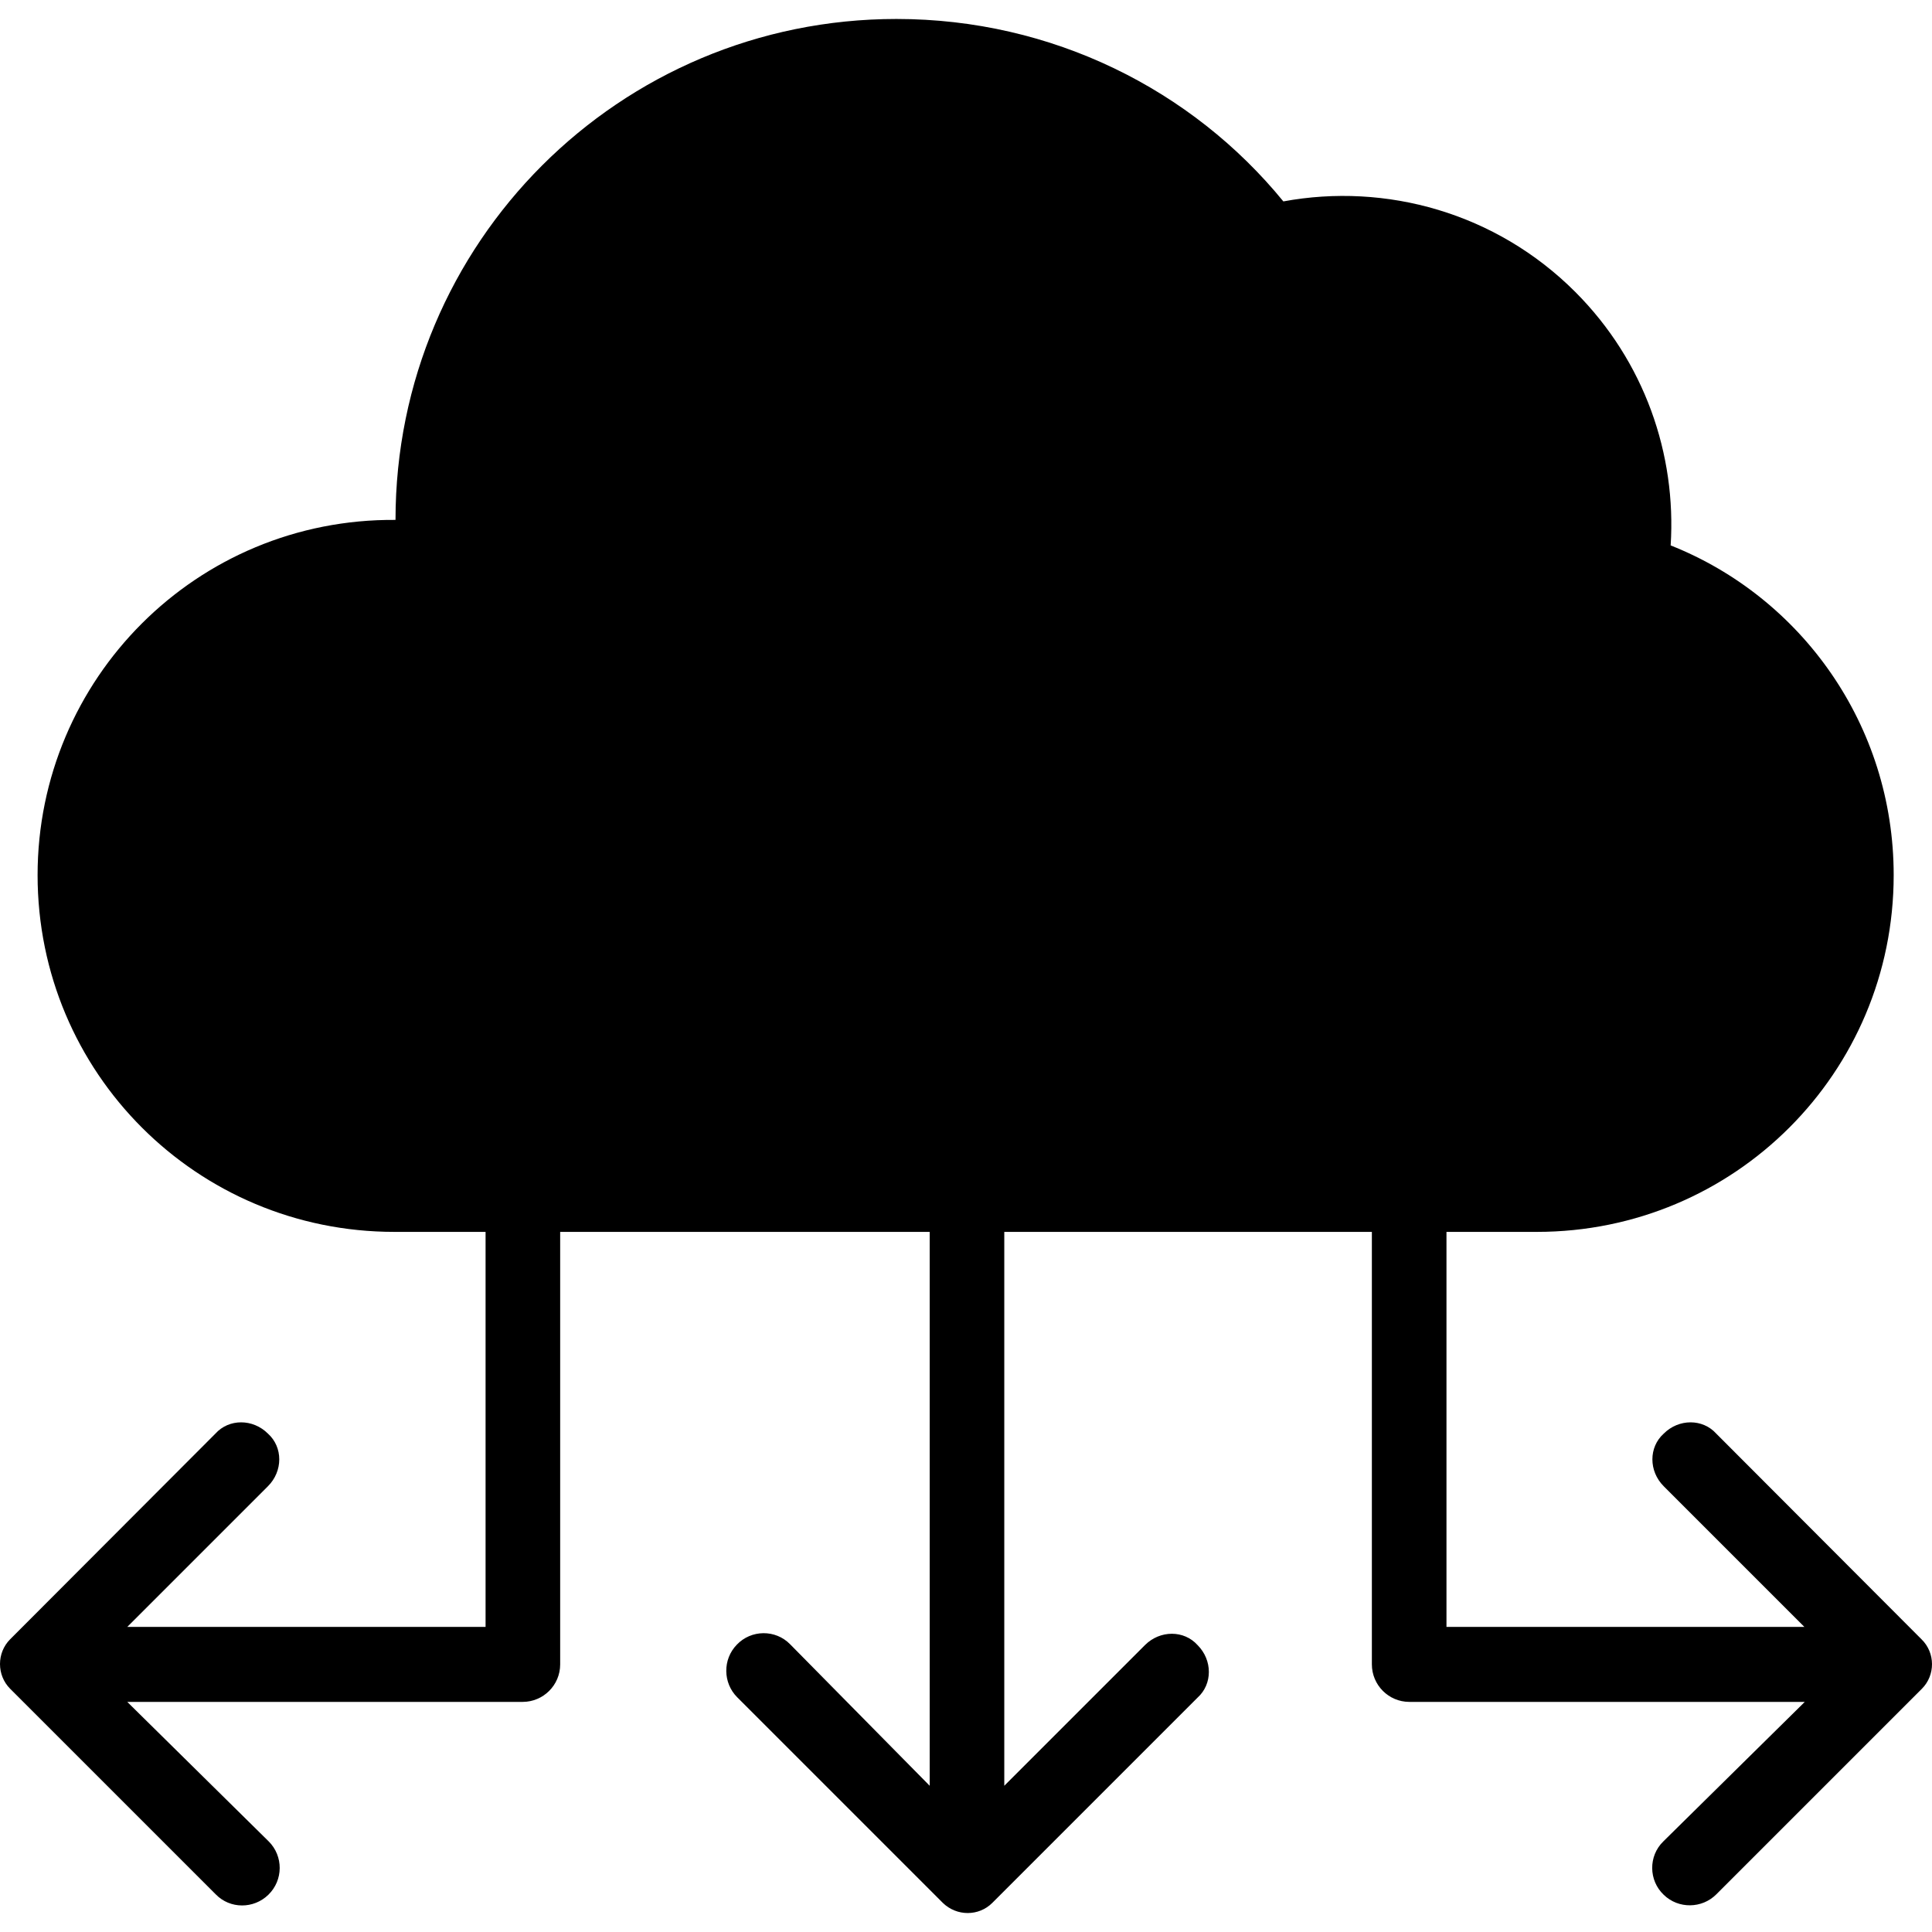
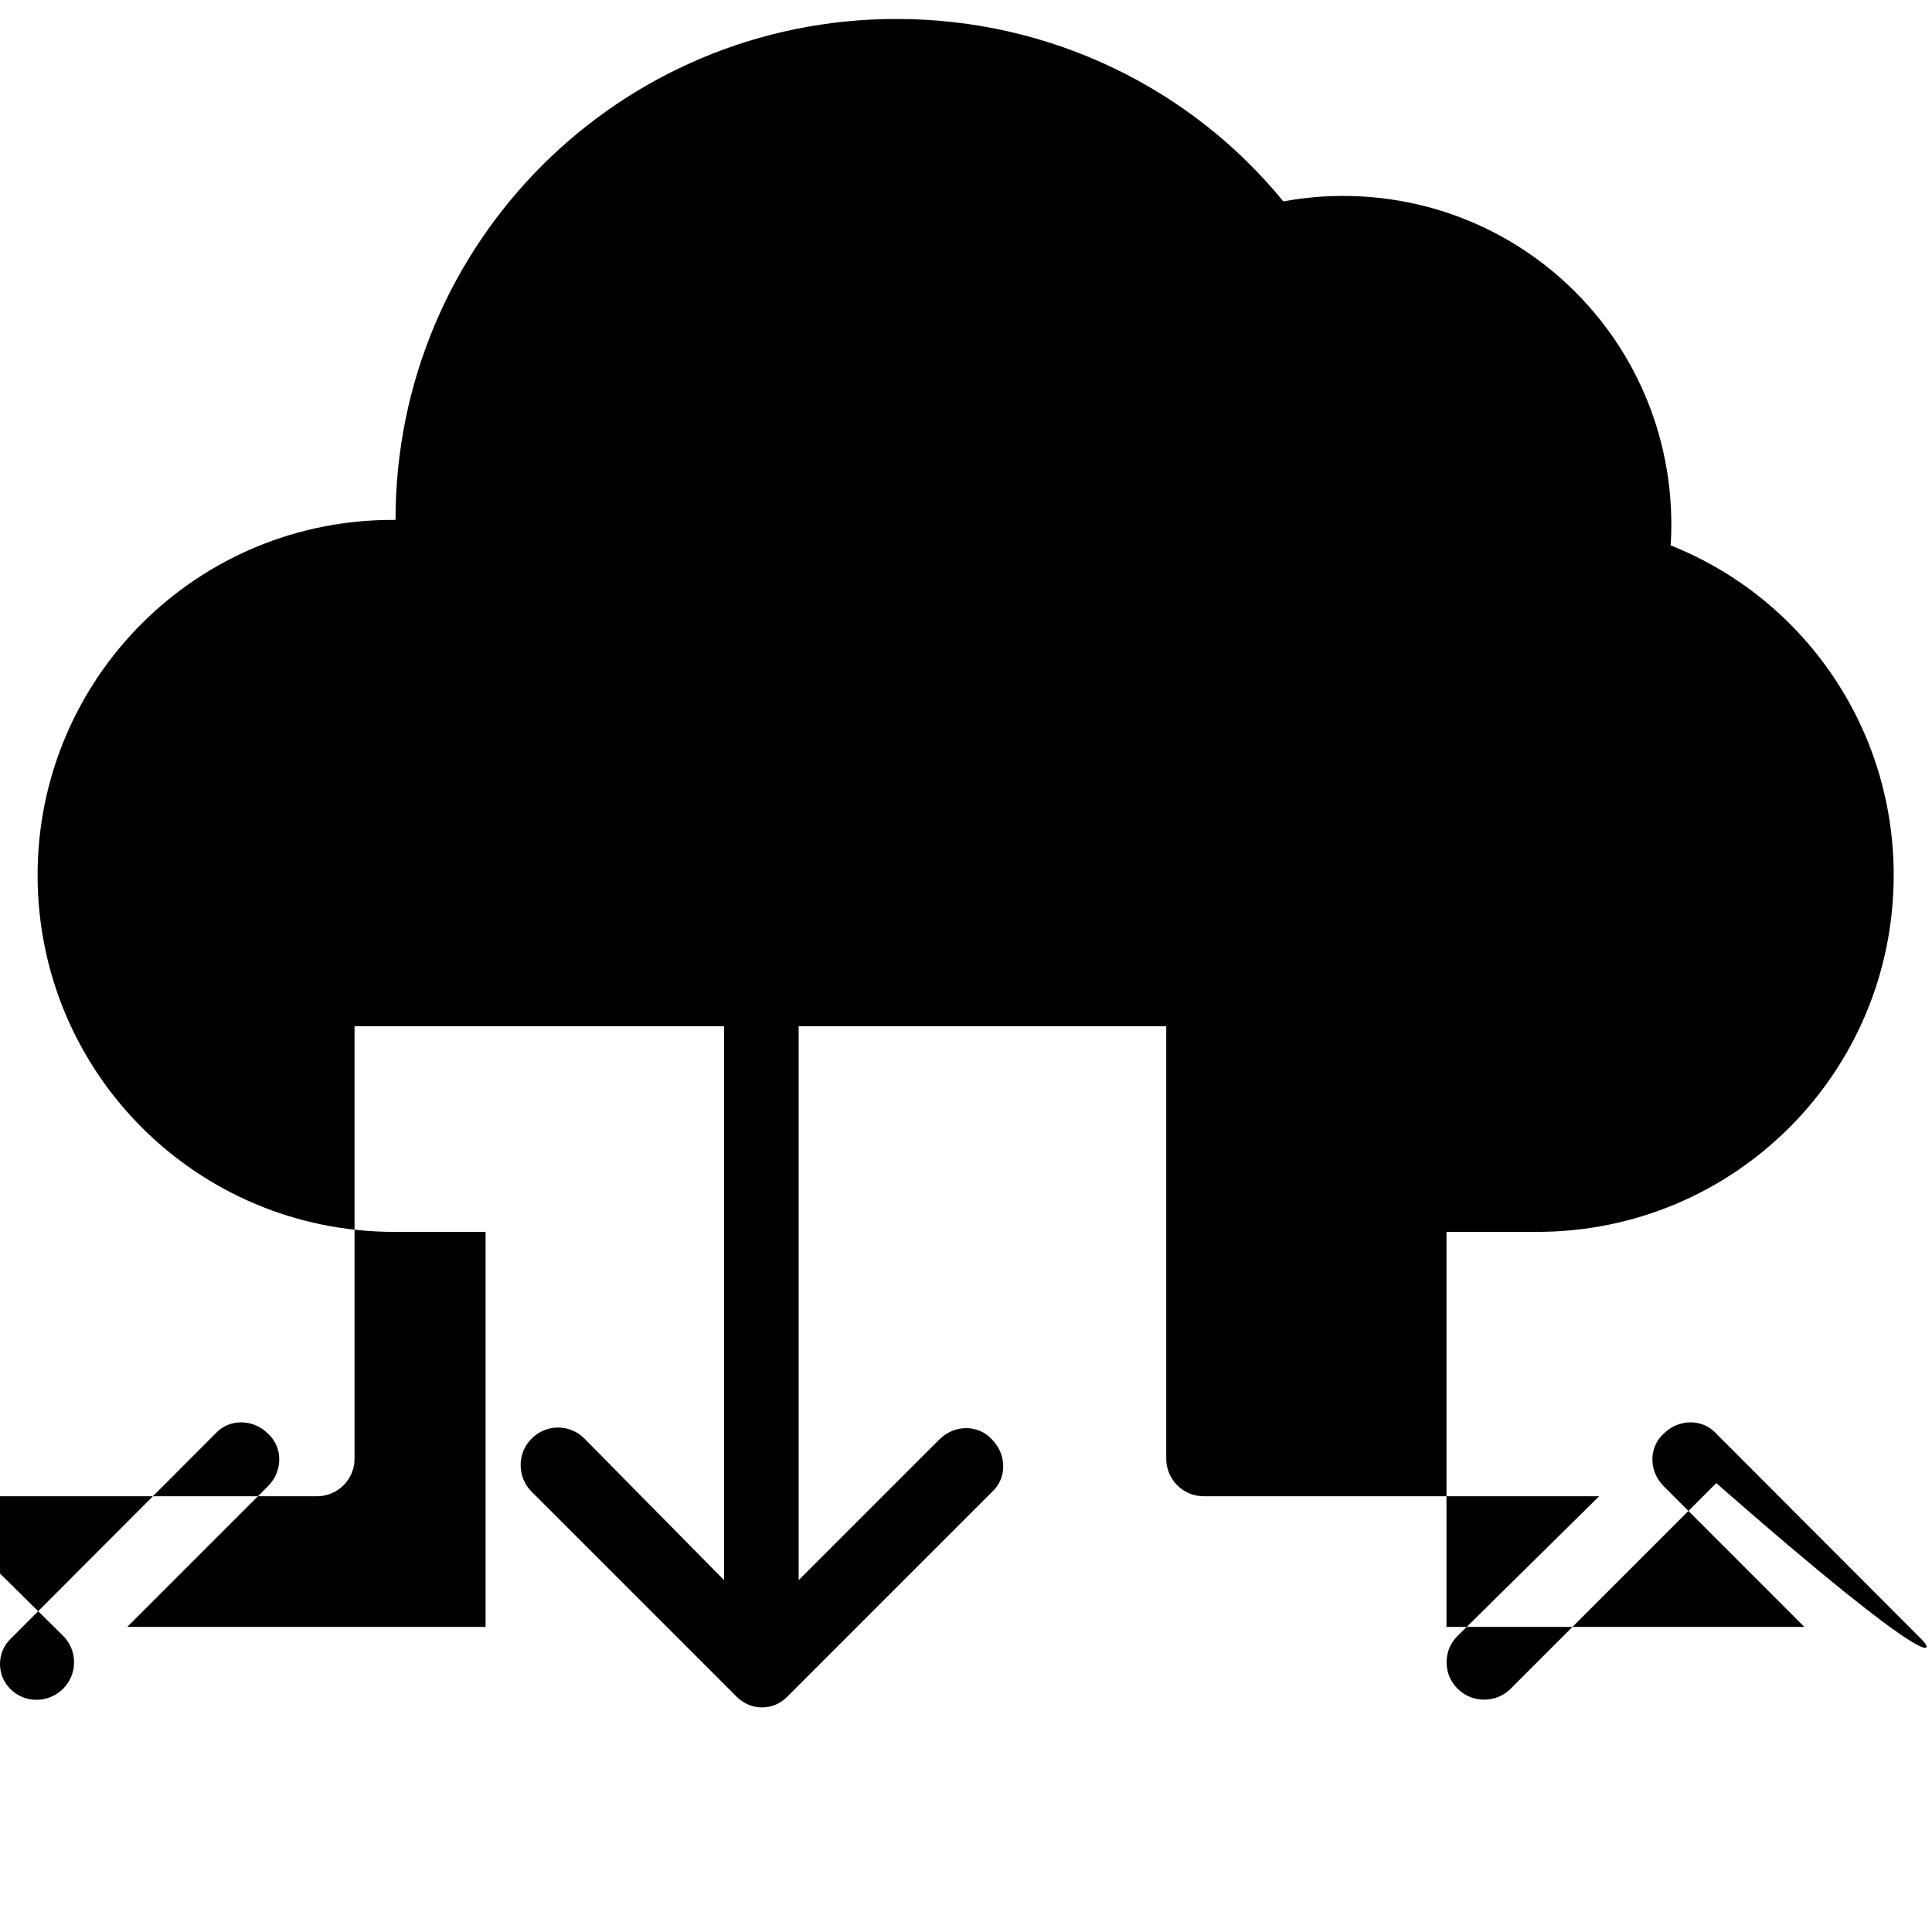
<svg xmlns="http://www.w3.org/2000/svg" version="1.1" id="Capa_1" x="0px" y="0px" viewBox="0 0 499.838 499.838" style="enable-background:new 0 0 499.838 499.838;" xml:space="preserve">
  <g>
-     <path d="M497.125,424.106l-53.1-53.2c-3.5-3.9-9.7-3.9-13.6,0c-3.9,3.5-3.9,9.7,0,13.6l36.4,36.4h-92.6v-101.9c0-0.1,0-0.2,0-0.3   c9.8,0,17.8,0,23.4,0c51.1,0,92.3-41.2,92.3-92.3c0-38.8-23.9-71.9-57.7-85.3c1.5-23.5-6.7-47.6-24.7-65.6   c-20.5-20.5-49-28.3-75.5-23.4c-23.6-28.9-59.8-47.2-100.1-47.2c-71.7,0-129.6,57.9-129.6,129.6c-51.5-0.4-92.6,41.2-92.6,91.9   c0,51.1,41.2,92.3,92.3,92.3c5.3,0,13.4,0,23.6,0c0,0.1,0,0.2,0,0.3v101.9h-92.7l36.4-36.4c3.9-3.9,3.9-10.1,0-13.6   c-3.9-3.9-10.1-3.9-13.6,0l-53.1,53.2c-3.5,3.5-3.5,9.3,0,12.8l53.2,53.2c3.7,3.8,9.8,3.8,13.6,0.1l0,0c3.9-3.8,3.9-10,0.1-13.8   l-36.6-36.1h102.3c5.3,0,9.7-4.3,9.7-9.7v-111.9c26.4,0,60.7,0,95.6,0v143.3l-36.1-36.6c-3.8-3.9-10.1-3.8-13.8,0.1   c-3.7,3.8-3.6,9.9,0.1,13.6l53.2,53.2c3.6,3.5,9.3,3.5,12.8,0l53.1-53.1c3.9-3.5,3.9-9.7,0-13.6c-3.5-3.9-9.7-3.9-13.6,0   l-36.4,36.4v-143.3c34.6,0,68.6,0,95.1,0v111.9c0,5.3,4.3,9.7,9.7,9.7h102.3l-36.6,36.1c-3.9,3.8-3.8,10.1,0.1,13.8l0,0   c3.8,3.7,9.9,3.6,13.6-0.1l53.2-53.2C500.725,433.406,500.725,427.606,497.125,424.106z" />
+     <path d="M497.125,424.106l-53.1-53.2c-3.5-3.9-9.7-3.9-13.6,0c-3.9,3.5-3.9,9.7,0,13.6l36.4,36.4h-92.6v-101.9c0-0.1,0-0.2,0-0.3   c9.8,0,17.8,0,23.4,0c51.1,0,92.3-41.2,92.3-92.3c0-38.8-23.9-71.9-57.7-85.3c1.5-23.5-6.7-47.6-24.7-65.6   c-20.5-20.5-49-28.3-75.5-23.4c-23.6-28.9-59.8-47.2-100.1-47.2c-71.7,0-129.6,57.9-129.6,129.6c-51.5-0.4-92.6,41.2-92.6,91.9   c0,51.1,41.2,92.3,92.3,92.3c5.3,0,13.4,0,23.6,0c0,0.1,0,0.2,0,0.3v101.9h-92.7l36.4-36.4c3.9-3.9,3.9-10.1,0-13.6   c-3.9-3.9-10.1-3.9-13.6,0l-53.1,53.2c-3.5,3.5-3.5,9.3,0,12.8c3.7,3.8,9.8,3.8,13.6,0.1l0,0c3.9-3.8,3.9-10,0.1-13.8   l-36.6-36.1h102.3c5.3,0,9.7-4.3,9.7-9.7v-111.9c26.4,0,60.7,0,95.6,0v143.3l-36.1-36.6c-3.8-3.9-10.1-3.8-13.8,0.1   c-3.7,3.8-3.6,9.9,0.1,13.6l53.2,53.2c3.6,3.5,9.3,3.5,12.8,0l53.1-53.1c3.9-3.5,3.9-9.7,0-13.6c-3.5-3.9-9.7-3.9-13.6,0   l-36.4,36.4v-143.3c34.6,0,68.6,0,95.1,0v111.9c0,5.3,4.3,9.7,9.7,9.7h102.3l-36.6,36.1c-3.9,3.8-3.8,10.1,0.1,13.8l0,0   c3.8,3.7,9.9,3.6,13.6-0.1l53.2-53.2C500.725,433.406,500.725,427.606,497.125,424.106z" />
  </g>
  <g>
</g>
  <g>
</g>
  <g>
</g>
  <g>
</g>
  <g>
</g>
  <g>
</g>
  <g>
</g>
  <g>
</g>
  <g>
</g>
  <g>
</g>
  <g>
</g>
  <g>
</g>
  <g>
</g>
  <g>
</g>
  <g>
</g>
</svg>